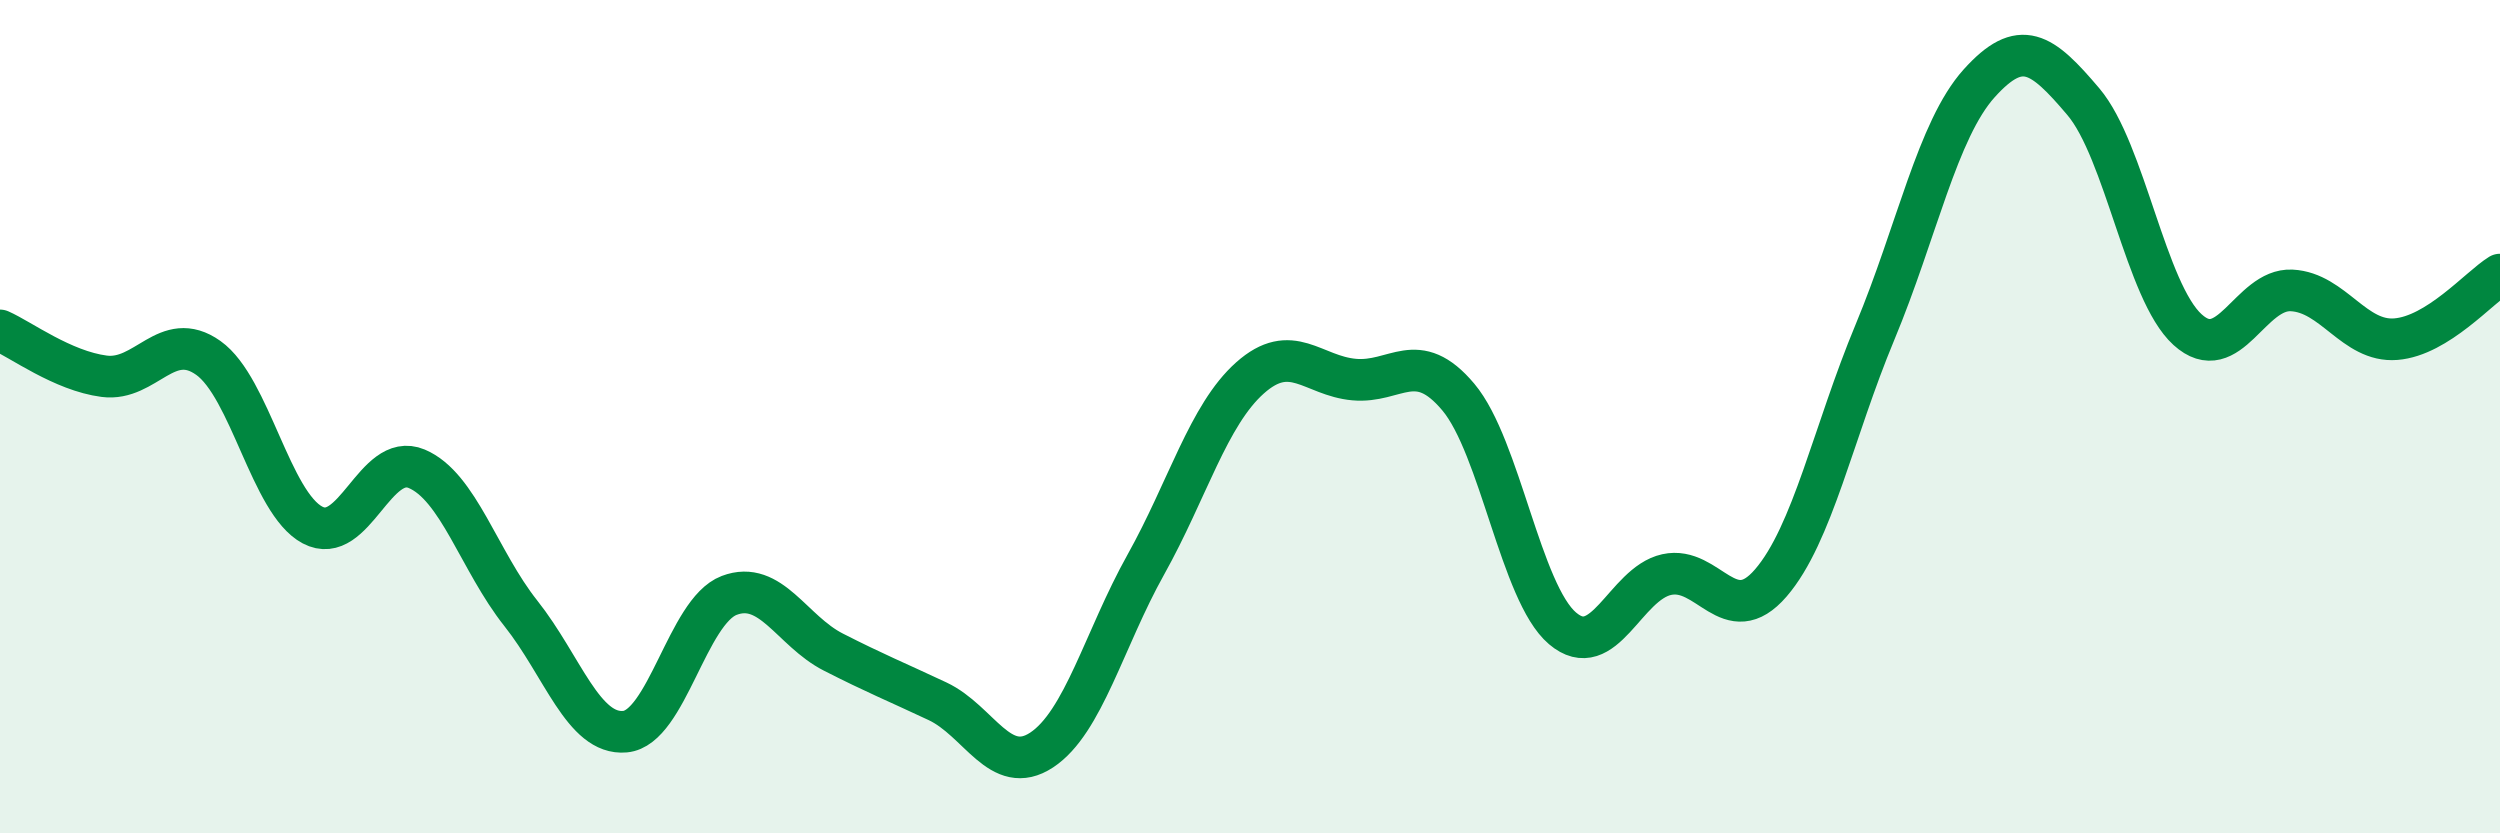
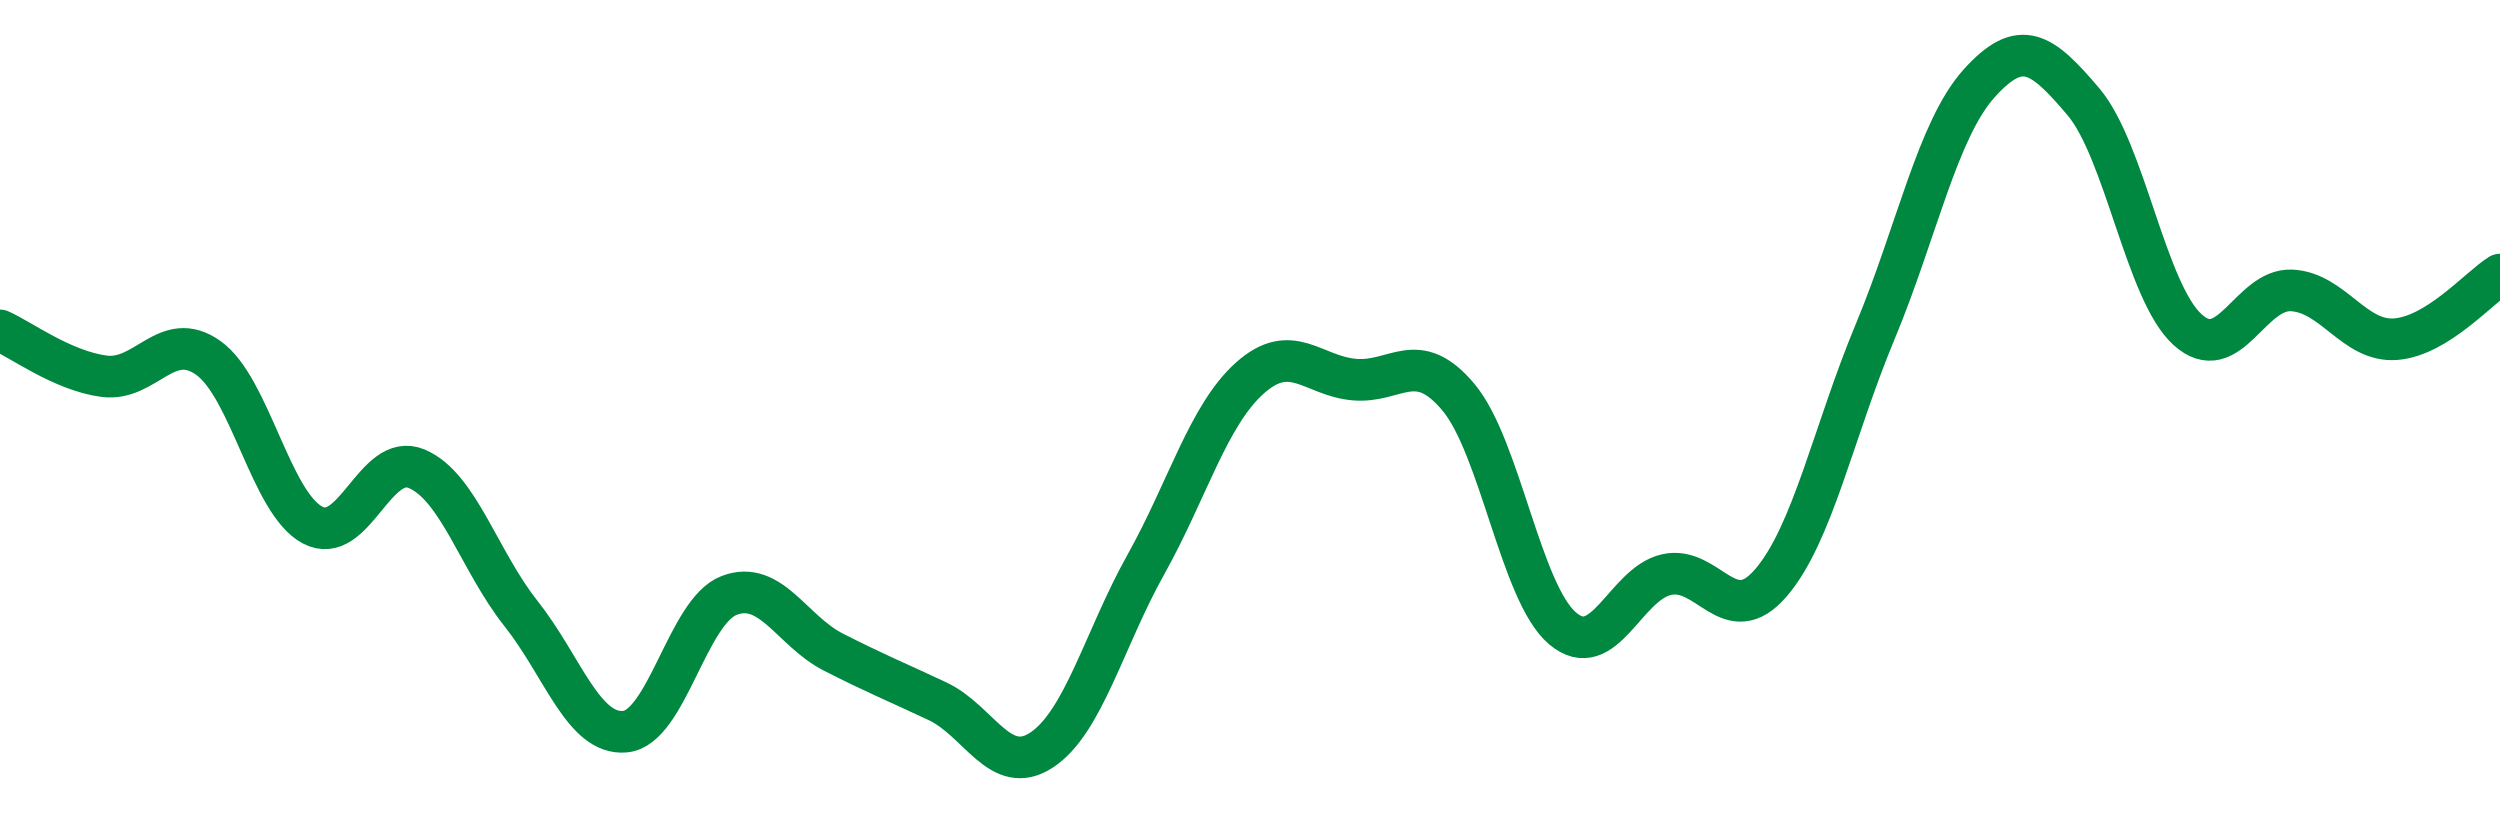
<svg xmlns="http://www.w3.org/2000/svg" width="60" height="20" viewBox="0 0 60 20">
-   <path d="M 0,7.93 C 0.5,8.15 1.5,8.9 2.5,9.03 C 3.5,9.16 4,7.88 5,8.59 C 6,9.3 6.5,12.07 7.5,12.6 C 8.5,13.13 9,10.83 10,11.25 C 11,11.67 11.5,13.46 12.5,14.72 C 13.5,15.98 14,17.65 15,17.56 C 16,17.47 16.5,14.67 17.5,14.29 C 18.5,13.91 19,15.14 20,15.65 C 21,16.16 21.5,16.36 22.5,16.83 C 23.5,17.3 24,18.66 25,18 C 26,17.34 26.5,15.34 27.5,13.55 C 28.5,11.76 29,9.96 30,9.07 C 31,8.18 31.5,9.02 32.5,9.11 C 33.5,9.2 34,8.34 35,9.53 C 36,10.72 36.5,14.23 37.5,15.08 C 38.5,15.93 39,14.01 40,13.79 C 41,13.57 41.5,15.15 42.5,13.99 C 43.5,12.83 44,10.37 45,7.97 C 46,5.57 46.5,3.11 47.5,2 C 48.5,0.89 49,1.26 50,2.44 C 51,3.62 51.5,7 52.5,7.91 C 53.5,8.82 54,6.92 55,6.97 C 56,7.02 56.5,8.22 57.5,8.14 C 58.5,8.06 59.5,6.9 60,6.59L60 20L0 20Z" fill="#008740" opacity="0.1" stroke-linecap="round" stroke-linejoin="round" />
  <path d="M 0,7.93 C 0.5,8.15 1.5,8.9 2.5,9.03 C 3.5,9.16 4,7.88 5,8.59 C 6,9.3 6.5,12.07 7.5,12.6 C 8.5,13.13 9,10.83 10,11.25 C 11,11.67 11.5,13.46 12.5,14.72 C 13.5,15.98 14,17.65 15,17.56 C 16,17.47 16.5,14.67 17.5,14.29 C 18.5,13.91 19,15.14 20,15.65 C 21,16.16 21.5,16.36 22.5,16.83 C 23.5,17.3 24,18.66 25,18 C 26,17.34 26.5,15.34 27.5,13.55 C 28.5,11.76 29,9.96 30,9.07 C 31,8.18 31.5,9.02 32.5,9.11 C 33.5,9.2 34,8.34 35,9.53 C 36,10.72 36.5,14.23 37.5,15.08 C 38.5,15.93 39,14.01 40,13.79 C 41,13.57 41.5,15.15 42.5,13.99 C 43.5,12.83 44,10.37 45,7.97 C 46,5.57 46.5,3.11 47.5,2 C 48.5,0.89 49,1.26 50,2.44 C 51,3.62 51.5,7 52.5,7.91 C 53.5,8.82 54,6.92 55,6.97 C 56,7.02 56.5,8.22 57.5,8.14 C 58.5,8.06 59.5,6.9 60,6.59" stroke="#008740" stroke-width="1" fill="none" stroke-linecap="round" stroke-linejoin="round" />
</svg>